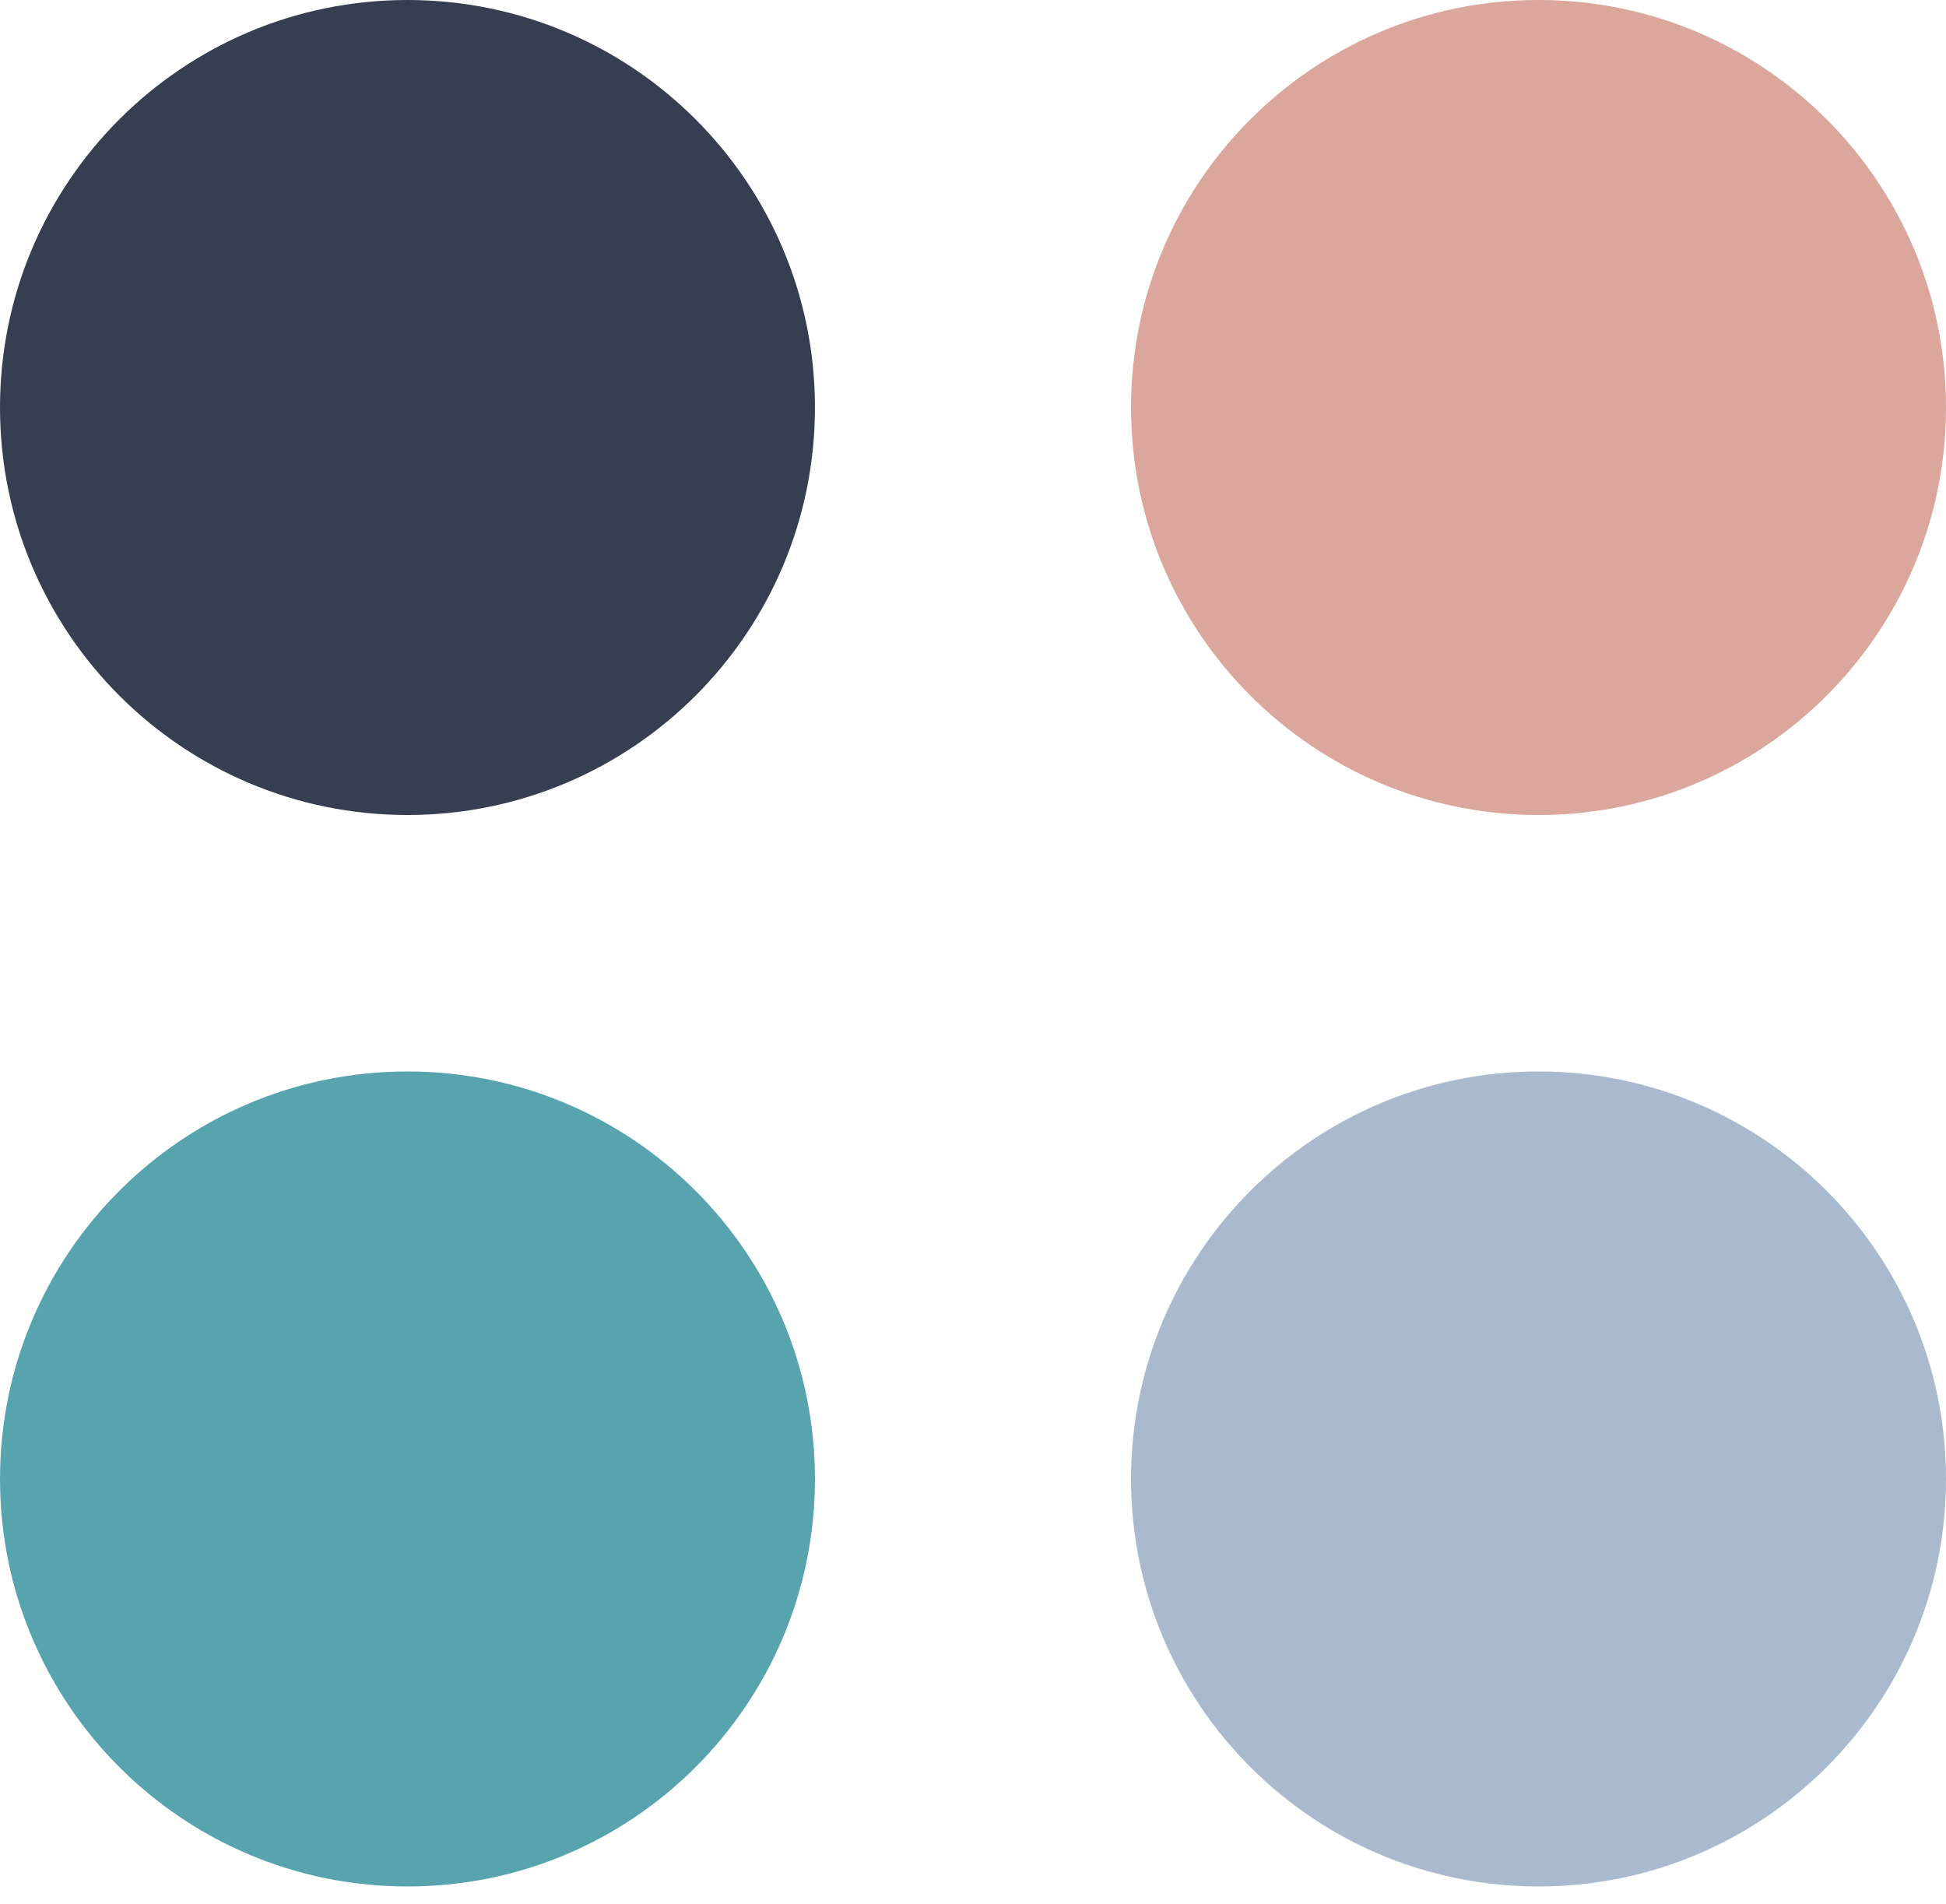
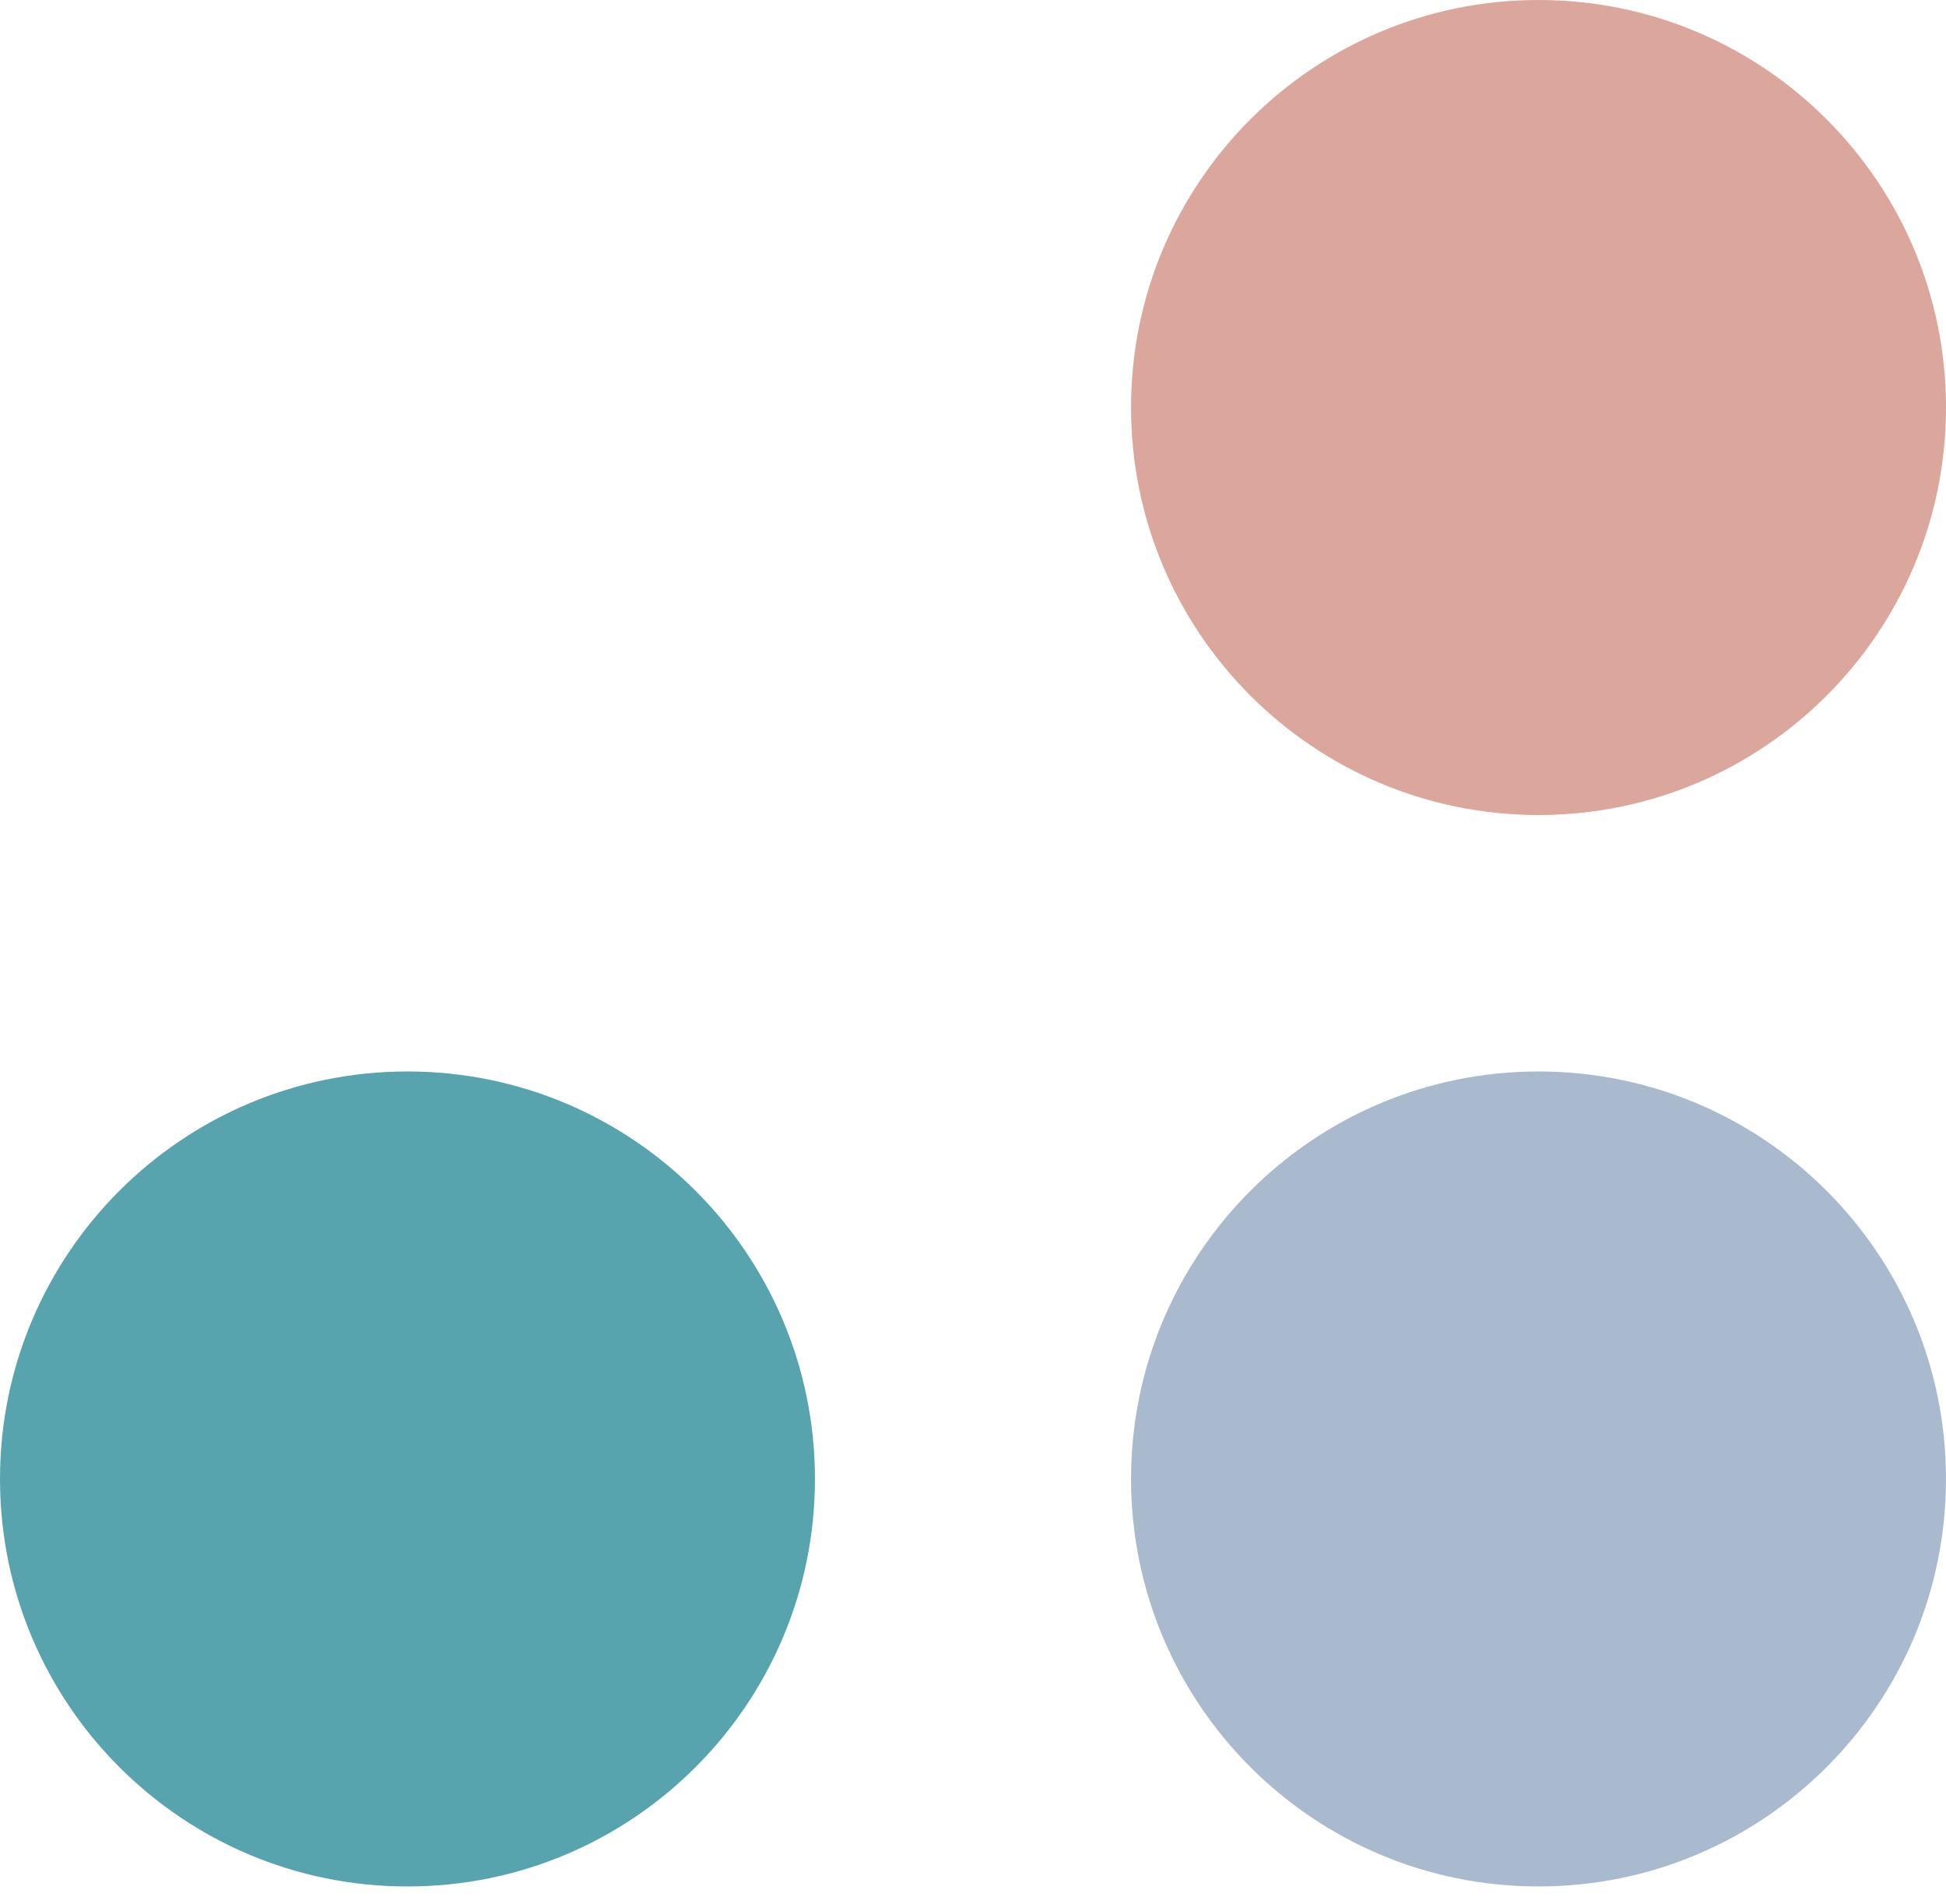
<svg xmlns="http://www.w3.org/2000/svg" width="46" height="45" viewBox="0 0 46 45" fill="none">
-   <path d="M9.632 19.265C14.952 19.265 19.264 14.952 19.264 9.632C19.264 4.312 14.952 0 9.632 0C4.312 0 0 4.312 0 9.632C0 14.952 4.312 19.265 9.632 19.265Z" fill="#363F51" />
  <path d="M36.368 19.265C41.688 19.265 46 14.952 46 9.632C46 4.312 41.688 0 36.368 0C31.048 0 26.736 4.312 26.736 9.632C26.736 14.952 31.048 19.265 36.368 19.265Z" fill="#DBA69B" />
  <path d="M9.632 44.592C14.952 44.592 19.264 40.279 19.264 34.96C19.264 29.64 14.952 25.327 9.632 25.327C4.312 25.327 0 29.64 0 34.96C0 40.279 4.312 44.592 9.632 44.592Z" fill="#58A4AE" />
  <path d="M36.368 44.592C41.688 44.592 46 40.279 46 34.96C46 29.64 41.688 25.327 36.368 25.327C31.048 25.327 26.736 29.64 26.736 34.96C26.736 40.279 31.048 44.592 36.368 44.592Z" fill="#AABACE" />
</svg>